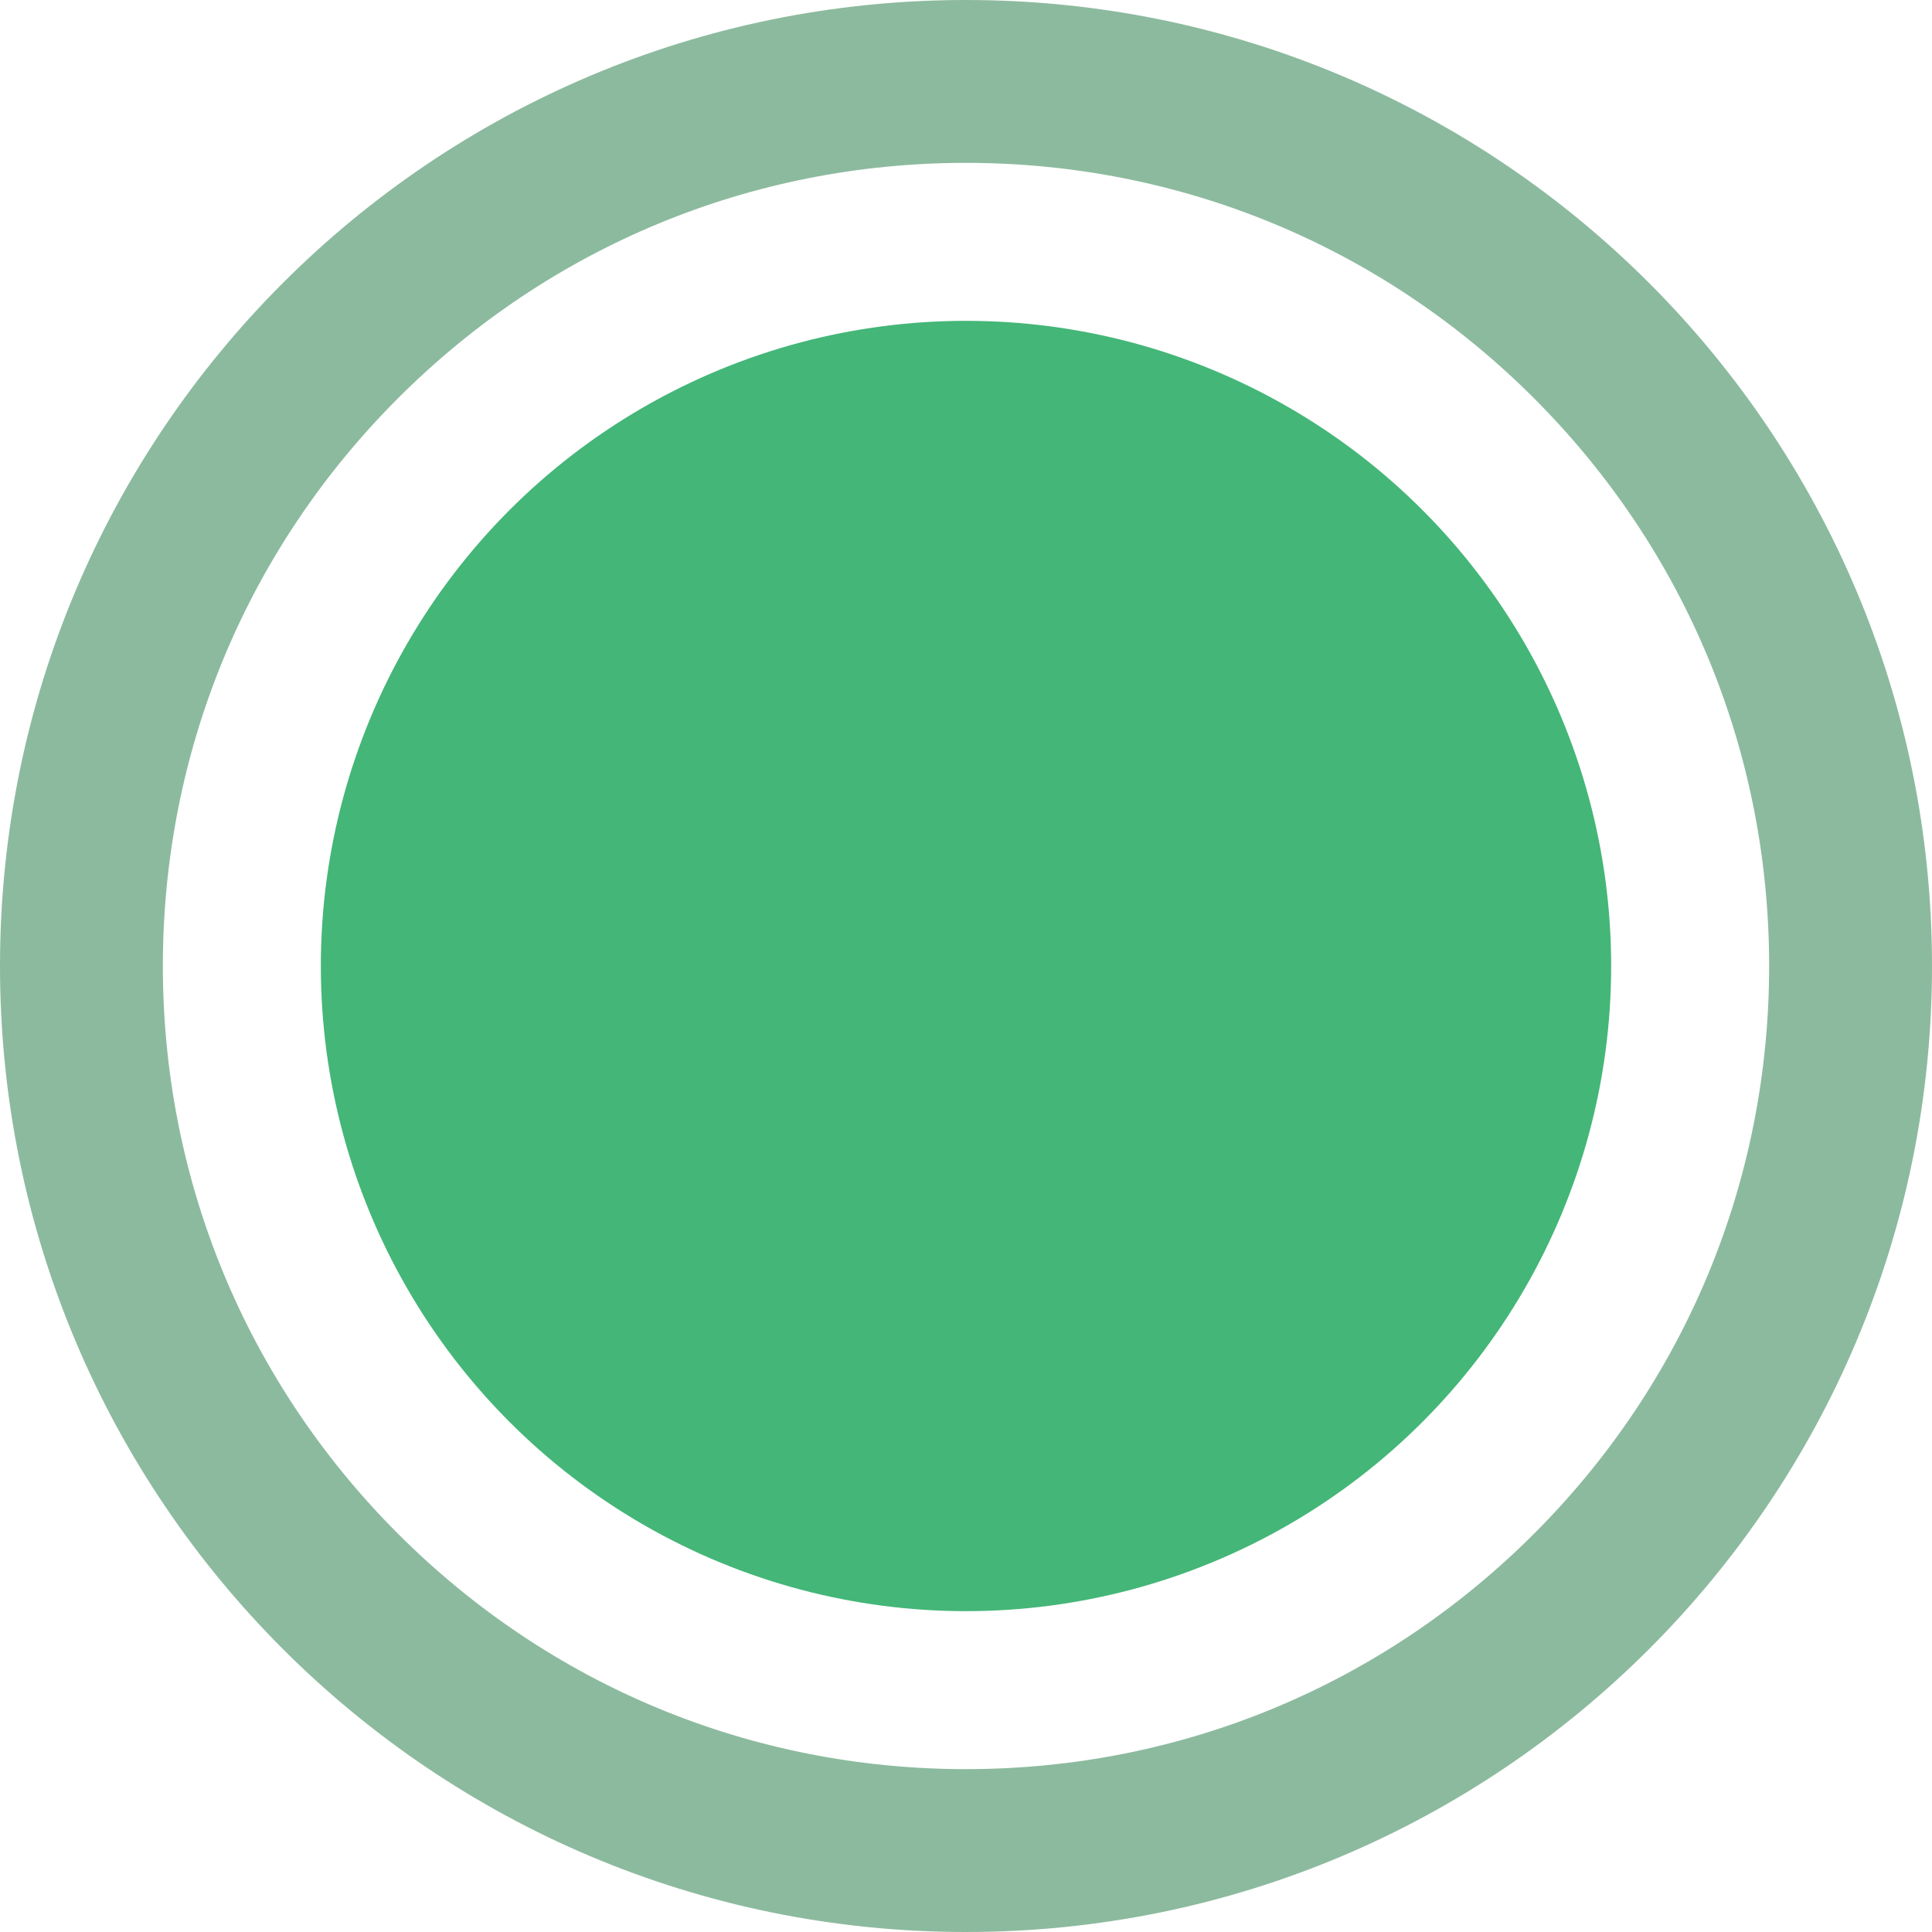
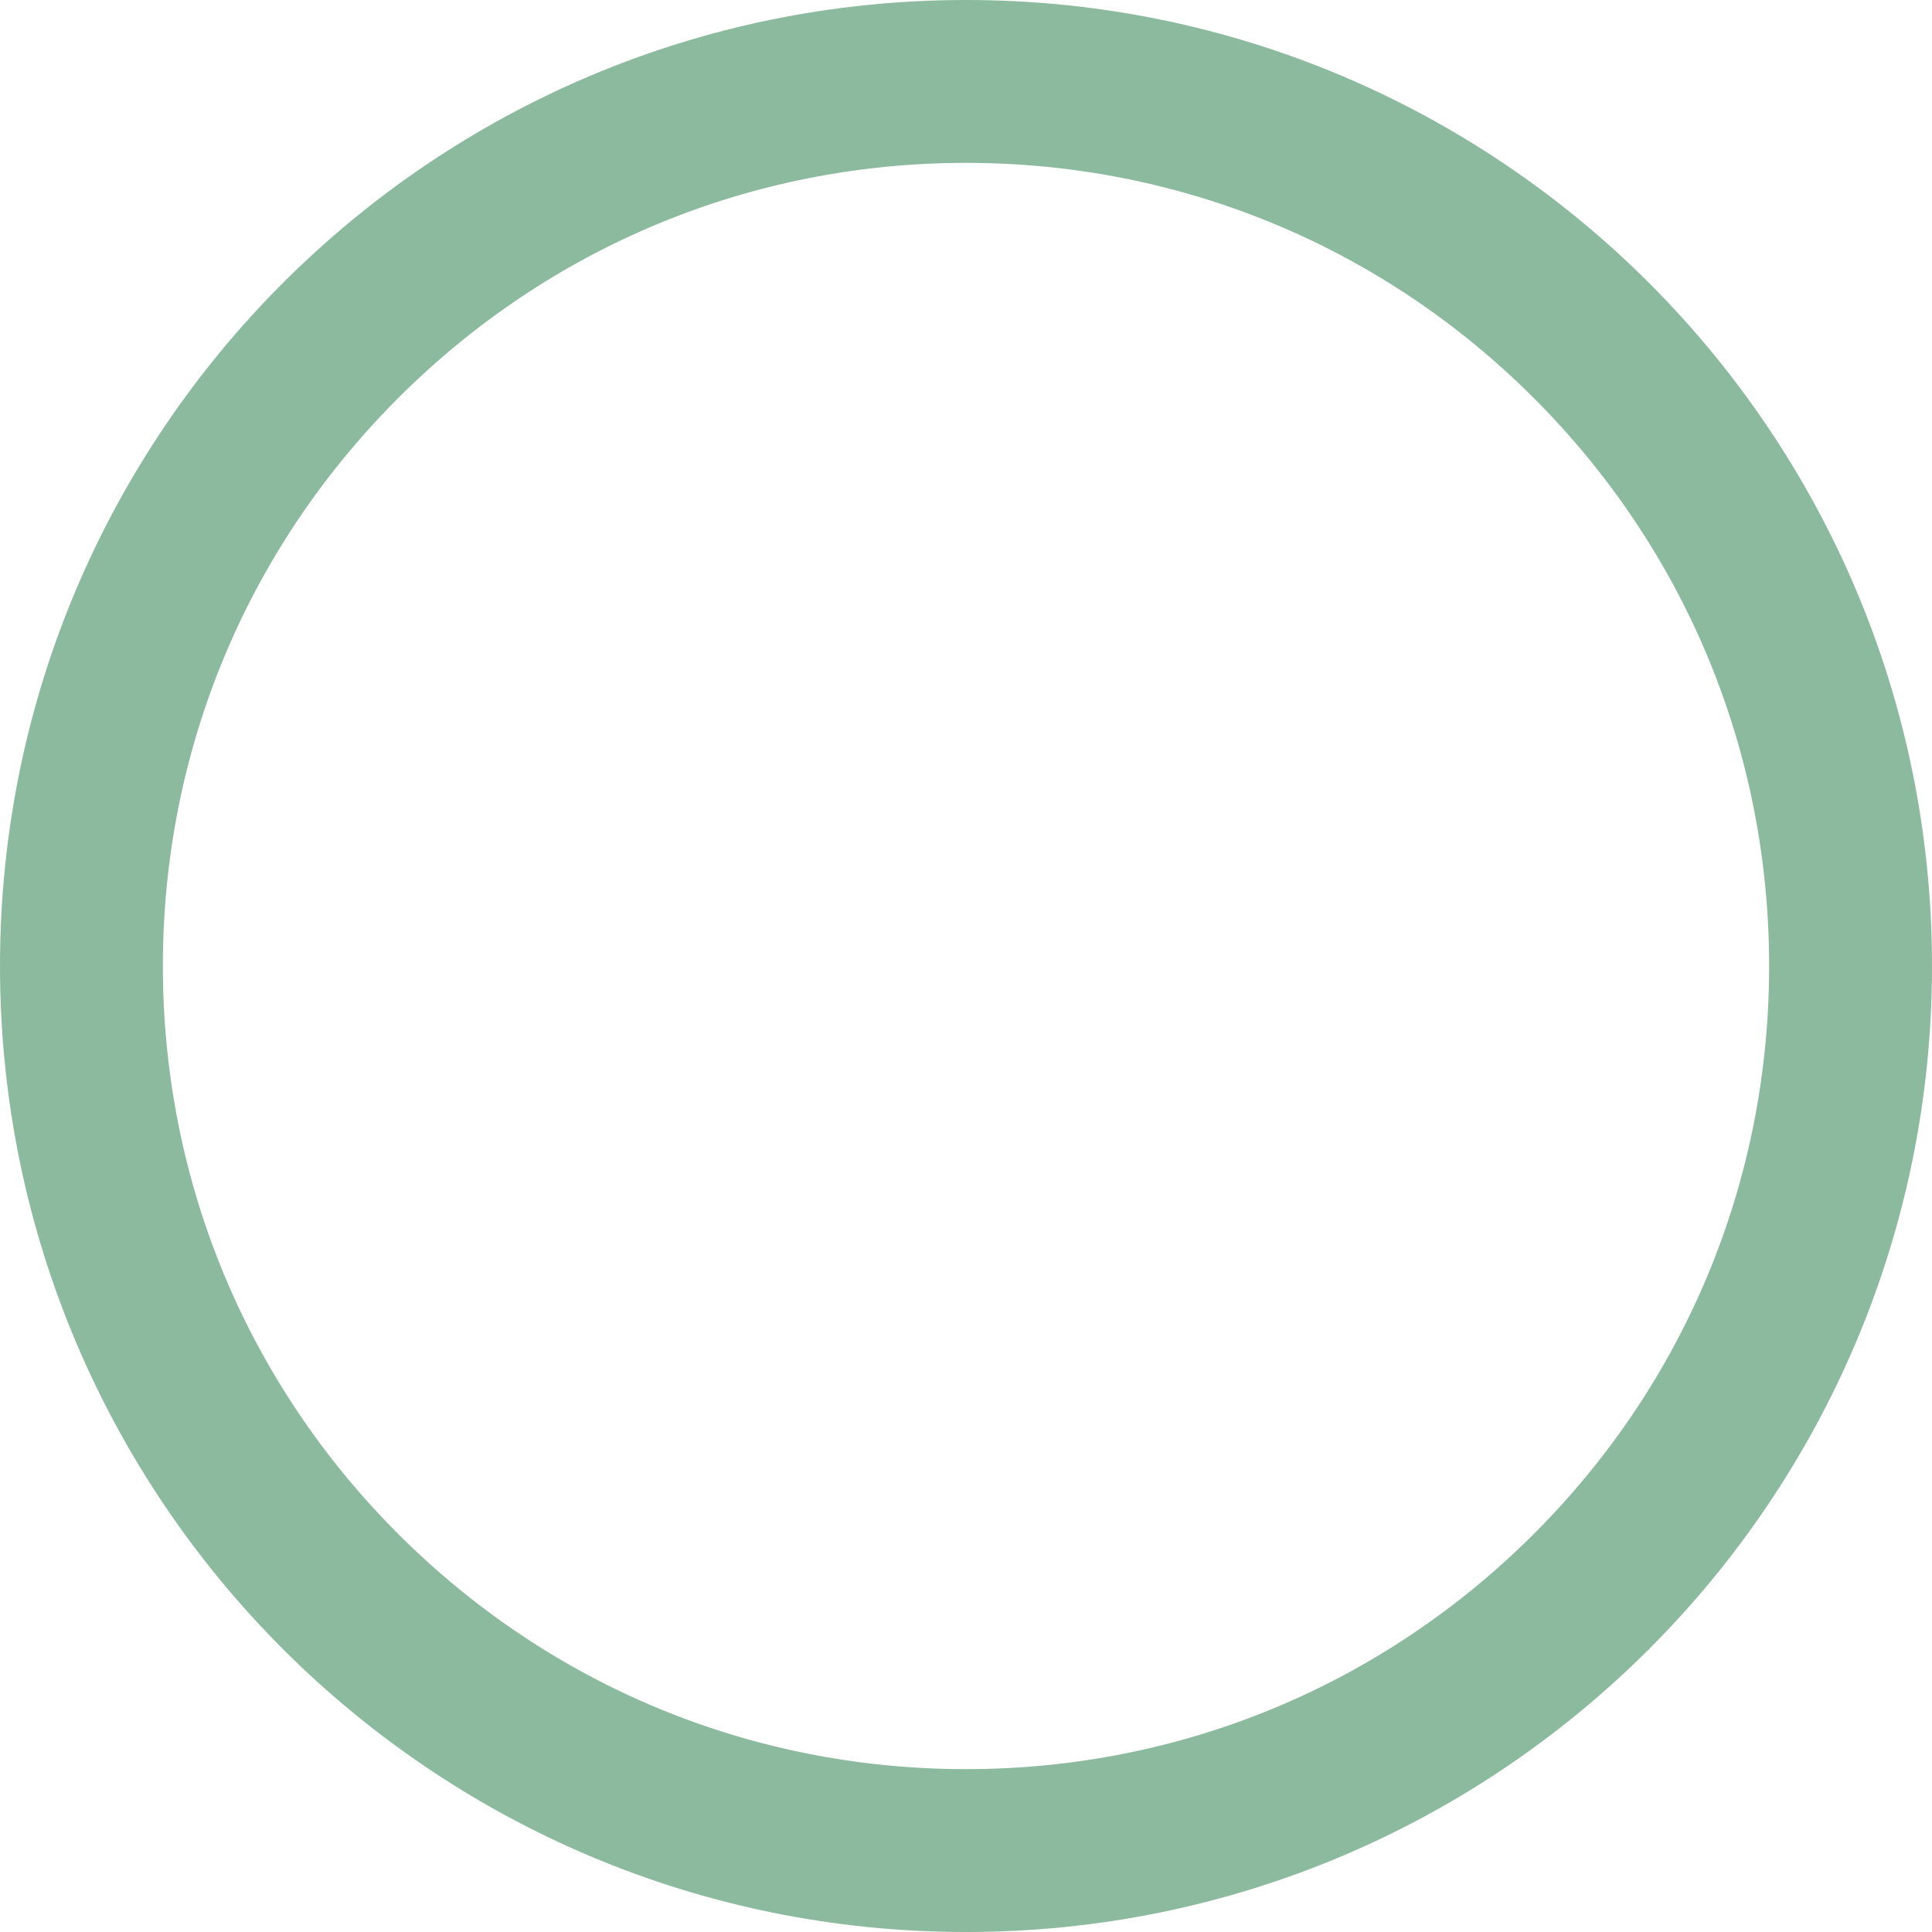
<svg xmlns="http://www.w3.org/2000/svg" id="Layer_2" data-name="Layer 2" viewBox="0 0 260.98 260.98">
  <defs>
    <style>      .cls-1 {        fill: #44b678;      }      .cls-2 {        fill: #8cba9e;      }    </style>
  </defs>
  <g id="Layer_1-2" data-name="Layer 1">
    <g>
      <path class="cls-2" d="M130.49,22c28.98,0,56.22,11.28,76.71,31.78,20.49,20.49,31.78,47.73,31.78,76.71s-11.28,56.22-31.78,76.71c-20.49,20.49-47.73,31.78-76.71,31.78s-56.22-11.28-76.71-31.78c-20.49-20.49-31.78-47.73-31.78-76.71s11.28-56.22,31.78-76.71c20.49-20.49,47.73-31.78,76.71-31.78M130.49,0h0C58.42,0,0,58.42,0,130.49h0c0,72.07,58.42,130.49,130.49,130.49h0c72.07,0,130.49-58.42,130.49-130.49h0C260.98,58.42,202.55,0,130.49,0h0Z" />
-       <circle class="cls-1" cx="130.49" cy="130.49" r="87.15" />
    </g>
  </g>
</svg>